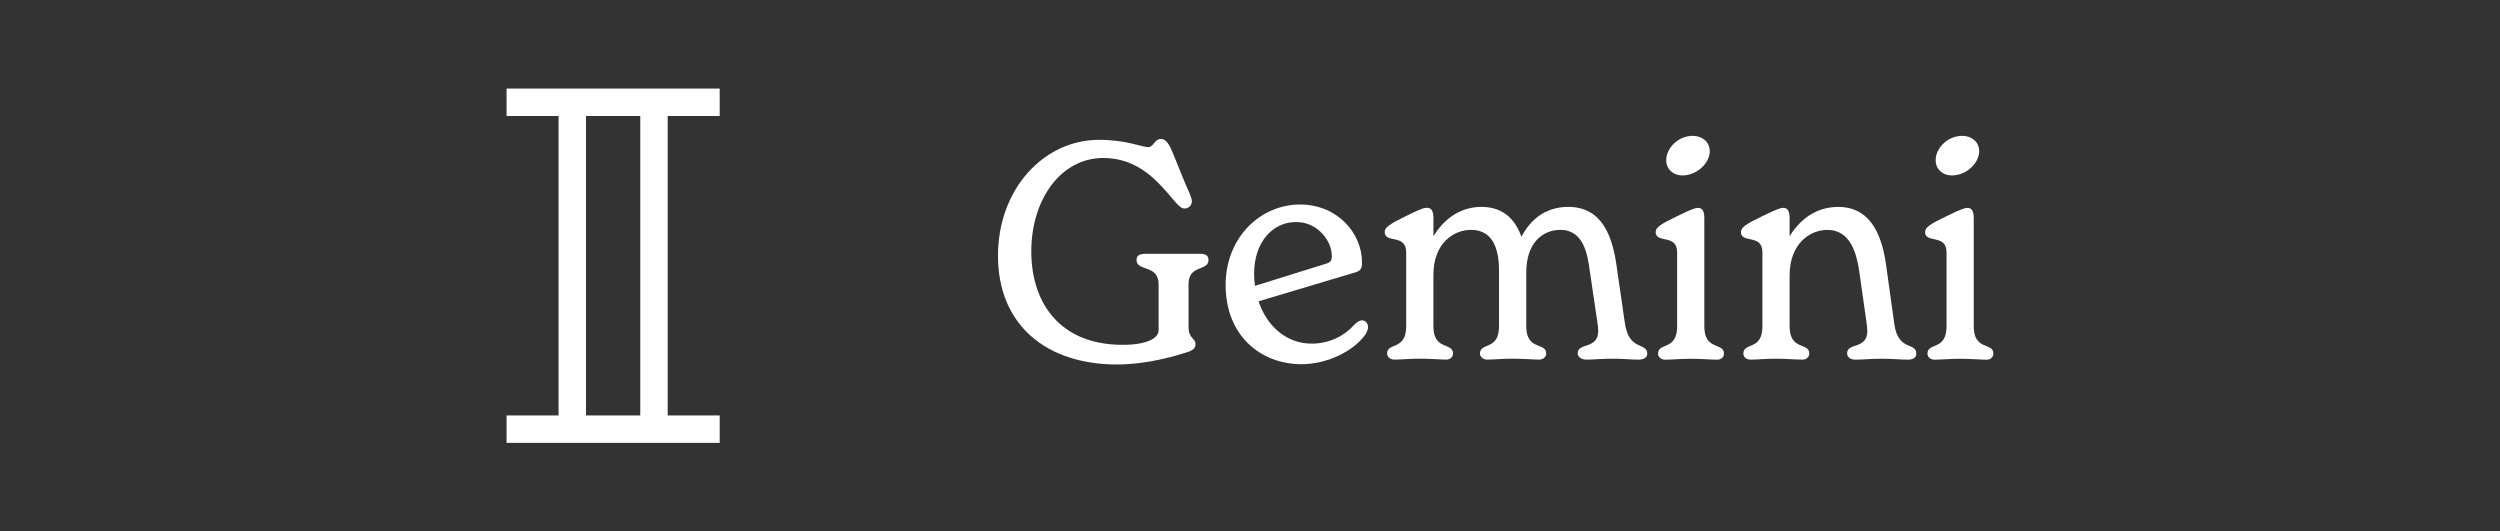
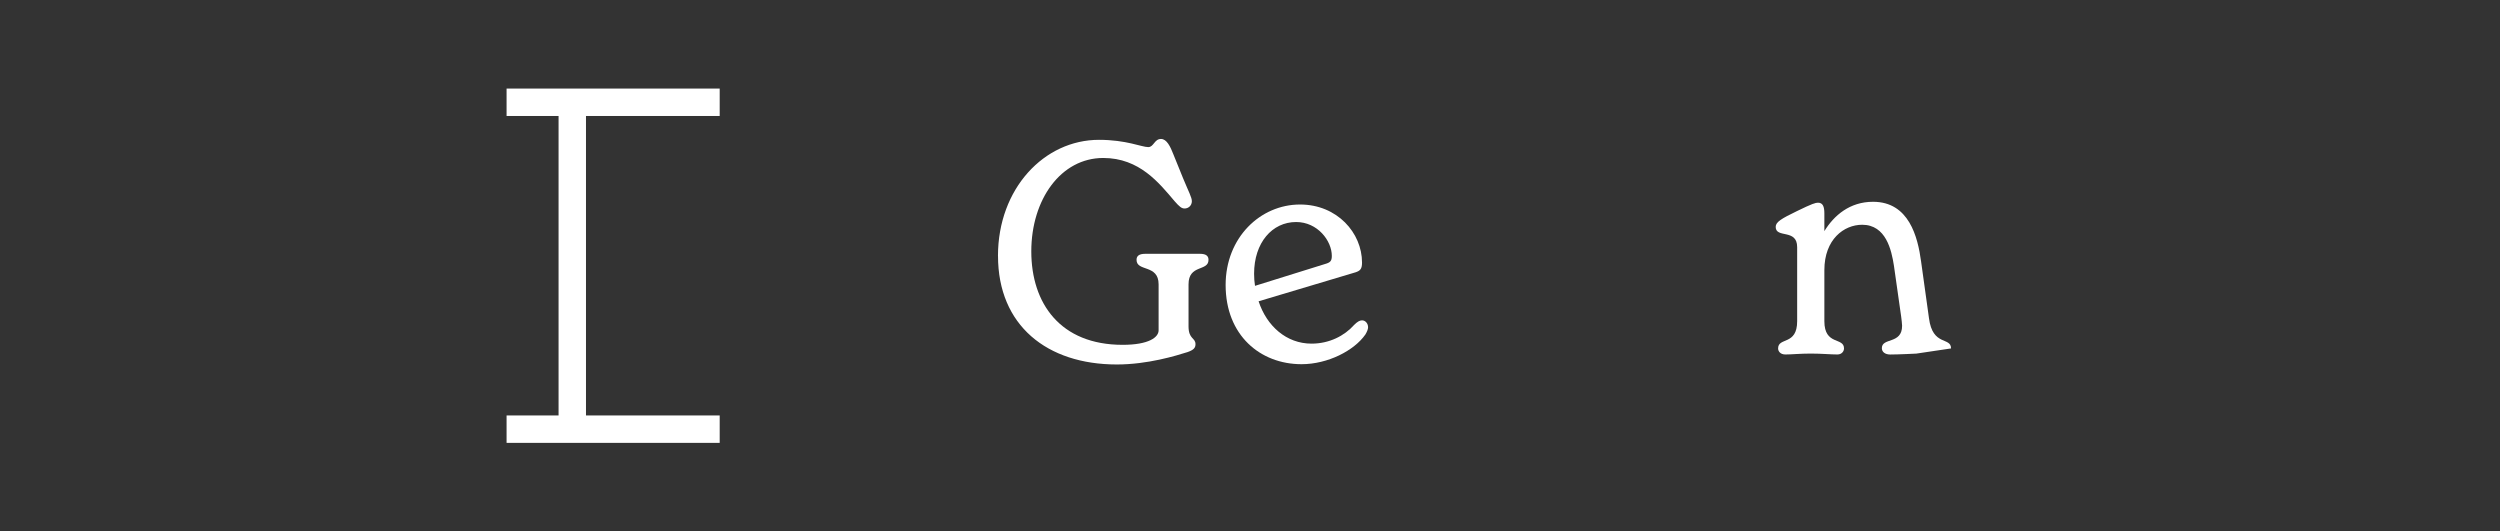
<svg xmlns="http://www.w3.org/2000/svg" id="Layer_1" viewBox="0 0 715 152">
  <rect x="0" y="0" width="715" height="152" fill="#333333" stroke="none" />
  <defs>
    <style>      .st0 {        fill: #fff;      }      .st1 {        fill: none;      }    </style>
  </defs>
  <rect class="st1" width="715" height="152" />
  <g>
    <g>
      <path class="st0" d="M285.42,73.2c0-19.29,13.23-33.21,28.89-33.21,7.87,0,12.19,2.08,14.1,2.08,1.56,0,1.73-2.33,3.63-2.33,1.64,0,2.68,2.16,3.55,4.41l2.77,6.83c1.64,3.98,2.51,5.45,2.51,6.57,0,1.21-.95,2.08-2.08,2.08-.86,0-1.47-.52-2.85-2.08-4.41-5.19-10.03-12.37-20.41-12.37-12.11,0-20.58,11.85-20.58,26.72s8.3,26.72,26.12,26.72c7.52,0,10.29-2.16,10.29-4.15v-13.15c0-5.79-6.31-3.55-6.31-7,0-1.04.61-1.73,2.51-1.73h15.65c1.82,0,2.42.69,2.42,1.73,0,3.37-5.71,1.21-5.71,7v12.02c0,3.72,1.99,3.2,1.99,5.1,0,1.04-.52,1.64-2.25,2.25-3.29,1.04-11.42,3.55-20.24,3.55-19.98,0-33.99-11.16-33.99-31.05h-.01Z" />
      <path class="st0" d="M391.27,93.6c0,.52-.26,1.21-.78,2.08-3.2,4.58-10.72,8.48-18.25,8.48-11.76,0-21.71-8.22-21.71-22.66,0-13.58,9.95-23.01,21.28-23.01,10.64,0,17.73,8.13,17.73,16.61,0,1.82-.52,2.33-1.82,2.77l-27.76,8.3c2.33,7.09,7.96,12.11,15.14,12.11,5.1,0,9.43-2.25,12.19-5.36.87-.87,1.56-1.3,2.25-1.3.95,0,1.73.87,1.73,1.99h0ZM358.67,78.29c0,1.21.09,2.33.26,3.46l19.98-6.23c1.56-.43,1.99-.87,1.99-2.33,0-4.33-4.07-9.69-10.21-9.69-6.83,0-12.02,5.88-12.02,14.79h0Z" />
-       <path class="st0" d="M471.1,101.21c0,1.12-1.12,1.64-2.42,1.64-2.42,0-4.06-.26-7.52-.26-3.72,0-5.02.26-7.44.26-1.47,0-2.51-.78-2.51-1.82,0-3.11,5.88-1.04,5.88-6.4,0-.69-.09-1.73-.26-2.59l-2.16-14.62c-.61-4.41-1.64-11.68-8.39-11.68-5.1,0-9.77,3.72-9.77,12.19v15.4c0,7,5.71,4.5,5.71,7.78,0,.78-.69,1.73-1.99,1.73-1.9,0-4.41-.26-7.61-.26-3.03,0-5.36.26-7.27.26-1.38,0-2.08-.95-2.08-1.73,0-3.29,5.45-.78,5.45-7.78v-15.91c0-5.02-1.13-11.68-7.96-11.68-5.19,0-10.81,3.98-10.81,12.89v14.7c0,7,5.62,4.5,5.62,7.78,0,.78-.61,1.73-1.9,1.73-1.9,0-4.41-.26-7.61-.26-3.03,0-5.36.26-7.26.26-1.38,0-2.08-.95-2.08-1.73,0-3.29,5.45-.78,5.45-7.78v-21.19c0-5.36-6.14-2.42-6.14-5.79,0-1.38,1.56-2.33,5.97-4.5,4.5-2.25,5.36-2.42,6.14-2.42,1.47,0,1.82,1.3,1.82,3.03v5.1c2.77-4.5,7.27-8.39,13.75-8.39s9.77,3.89,11.42,8.56c2.42-4.67,6.66-8.56,13.41-8.56,9.95,0,12.71,8.91,13.84,17.12l2.34,16.17c1.21,8.13,6.4,5.28,6.4,8.74h-.02Z" />
-       <path class="st0" d="M474.21,101.13c0-3.29,5.45-.78,5.45-7.78v-21.19c0-5.36-6.14-2.42-6.14-5.79,0-1.38,1.56-2.33,6.05-4.5,4.41-2.16,5.36-2.42,6.05-2.42,1.38,0,1.82,1.12,1.82,3.03v30.88c0,7,5.62,4.5,5.62,7.78,0,.78-.61,1.73-1.9,1.73-1.9,0-4.5-.26-7.61-.26s-5.45.26-7.26.26c-1.47,0-2.08-.95-2.08-1.73h0ZM476.54,45.77c0-3.29,3.29-6.92,7.61-6.92,2.59,0,4.84,1.64,4.84,4.41,0,3.29-3.55,6.92-7.87,6.92-2.33,0-4.58-1.56-4.58-4.41Z" />
-       <path class="st0" d="M548.07,101.13c0,1.21-1.04,1.73-2.42,1.73-2.25,0-4.06-.26-7.52-.26s-5.1.26-7.44.26c-1.56,0-2.42-.78-2.42-1.82,0-3.11,5.79-1.04,5.79-6.4,0-.69-.17-1.73-.26-2.59l-2.08-14.62c-.69-4.41-2.25-11.68-9.08-11.68-5.19,0-10.81,4.15-10.81,12.97v14.62c0,7,5.62,4.5,5.62,7.78,0,.78-.61,1.73-1.9,1.73-1.9,0-4.5-.26-7.61-.26s-5.45.26-7.26.26c-1.47,0-2.08-.95-2.08-1.73,0-3.29,5.45-.78,5.45-7.78v-21.19c0-5.36-6.14-2.42-6.14-5.79,0-1.38,1.56-2.33,6.05-4.5,4.41-2.16,5.36-2.42,6.05-2.42,1.38,0,1.82,1.12,1.82,3.03v5.1c2.77-4.5,7.27-8.39,13.92-8.39,10.29,0,12.8,10.03,13.75,17.12l2.25,16.17c1.04,8.13,6.31,5.28,6.31,8.65h.01Z" />
-       <path class="st0" d="M551.26,101.13c0-3.29,5.45-.78,5.45-7.78v-21.19c0-5.36-6.14-2.42-6.14-5.79,0-1.38,1.56-2.33,6.05-4.5,4.41-2.16,5.36-2.42,6.05-2.42,1.38,0,1.82,1.12,1.82,3.03v30.88c0,7,5.62,4.5,5.62,7.78,0,.78-.61,1.73-1.9,1.73-1.9,0-4.5-.26-7.61-.26s-5.45.26-7.26.26c-1.47,0-2.08-.95-2.08-1.73h0ZM553.6,45.77c0-3.29,3.29-6.92,7.61-6.92,2.59,0,4.84,1.64,4.84,4.41,0,3.29-3.55,6.92-7.87,6.92-2.33,0-4.58-1.56-4.58-4.41Z" />
+       <path class="st0" d="M548.07,101.13s-5.1.26-7.44.26c-1.56,0-2.42-.78-2.42-1.82,0-3.11,5.79-1.04,5.79-6.4,0-.69-.17-1.73-.26-2.59l-2.08-14.62c-.69-4.41-2.25-11.68-9.08-11.68-5.19,0-10.81,4.15-10.81,12.97v14.62c0,7,5.62,4.5,5.62,7.78,0,.78-.61,1.73-1.9,1.73-1.9,0-4.5-.26-7.61-.26s-5.45.26-7.26.26c-1.47,0-2.08-.95-2.08-1.73,0-3.29,5.45-.78,5.45-7.78v-21.19c0-5.36-6.14-2.42-6.14-5.79,0-1.38,1.56-2.33,6.05-4.5,4.41-2.16,5.36-2.42,6.05-2.42,1.38,0,1.82,1.12,1.82,3.03v5.1c2.77-4.5,7.27-8.39,13.92-8.39,10.29,0,12.8,10.03,13.75,17.12l2.25,16.17c1.04,8.13,6.31,5.28,6.31,8.65h.01Z" />
    </g>
    <g>
      <rect class="st0" x="144.88" y="118.82" width="60.95" height="7.84" />
      <g>
        <rect class="st0" x="144.88" y="25.33" width="60.95" height="7.84" />
        <g>
          <rect class="st0" x="159.75" y="29.26" width="7.84" height="93.49" />
-           <rect class="st0" x="183.12" y="29.26" width="7.84" height="93.49" />
        </g>
      </g>
    </g>
  </g>
</svg>